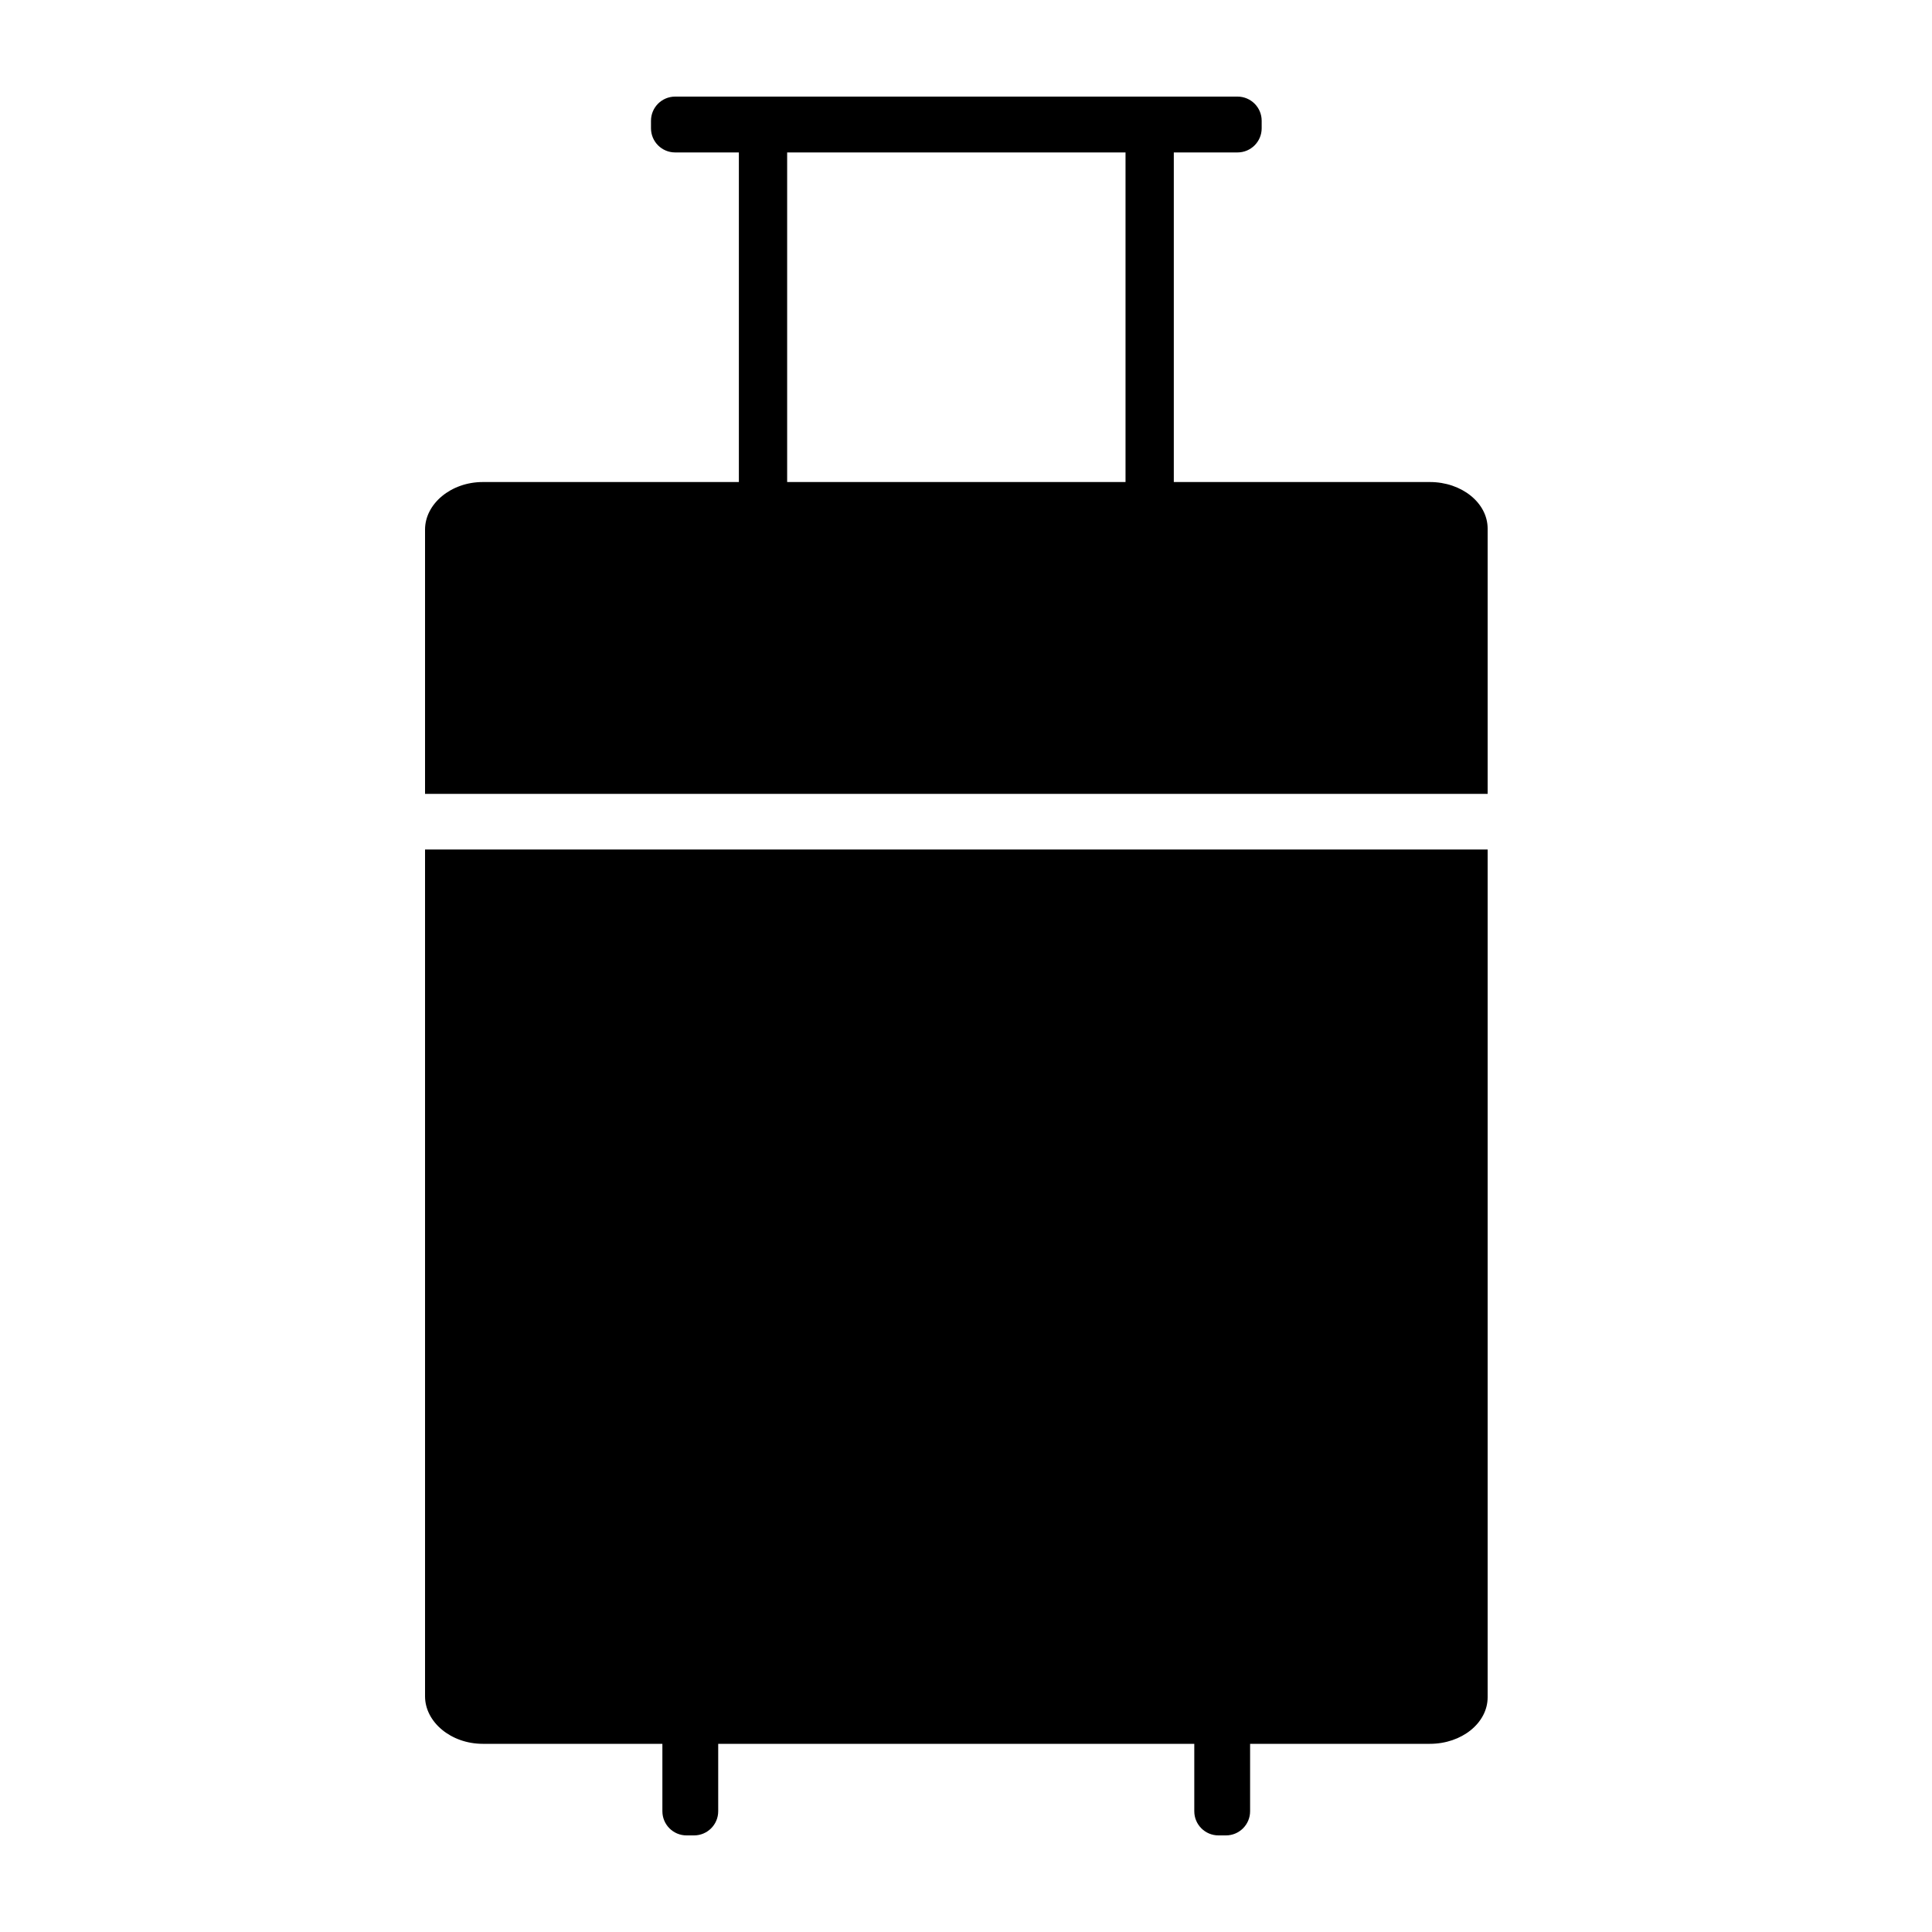
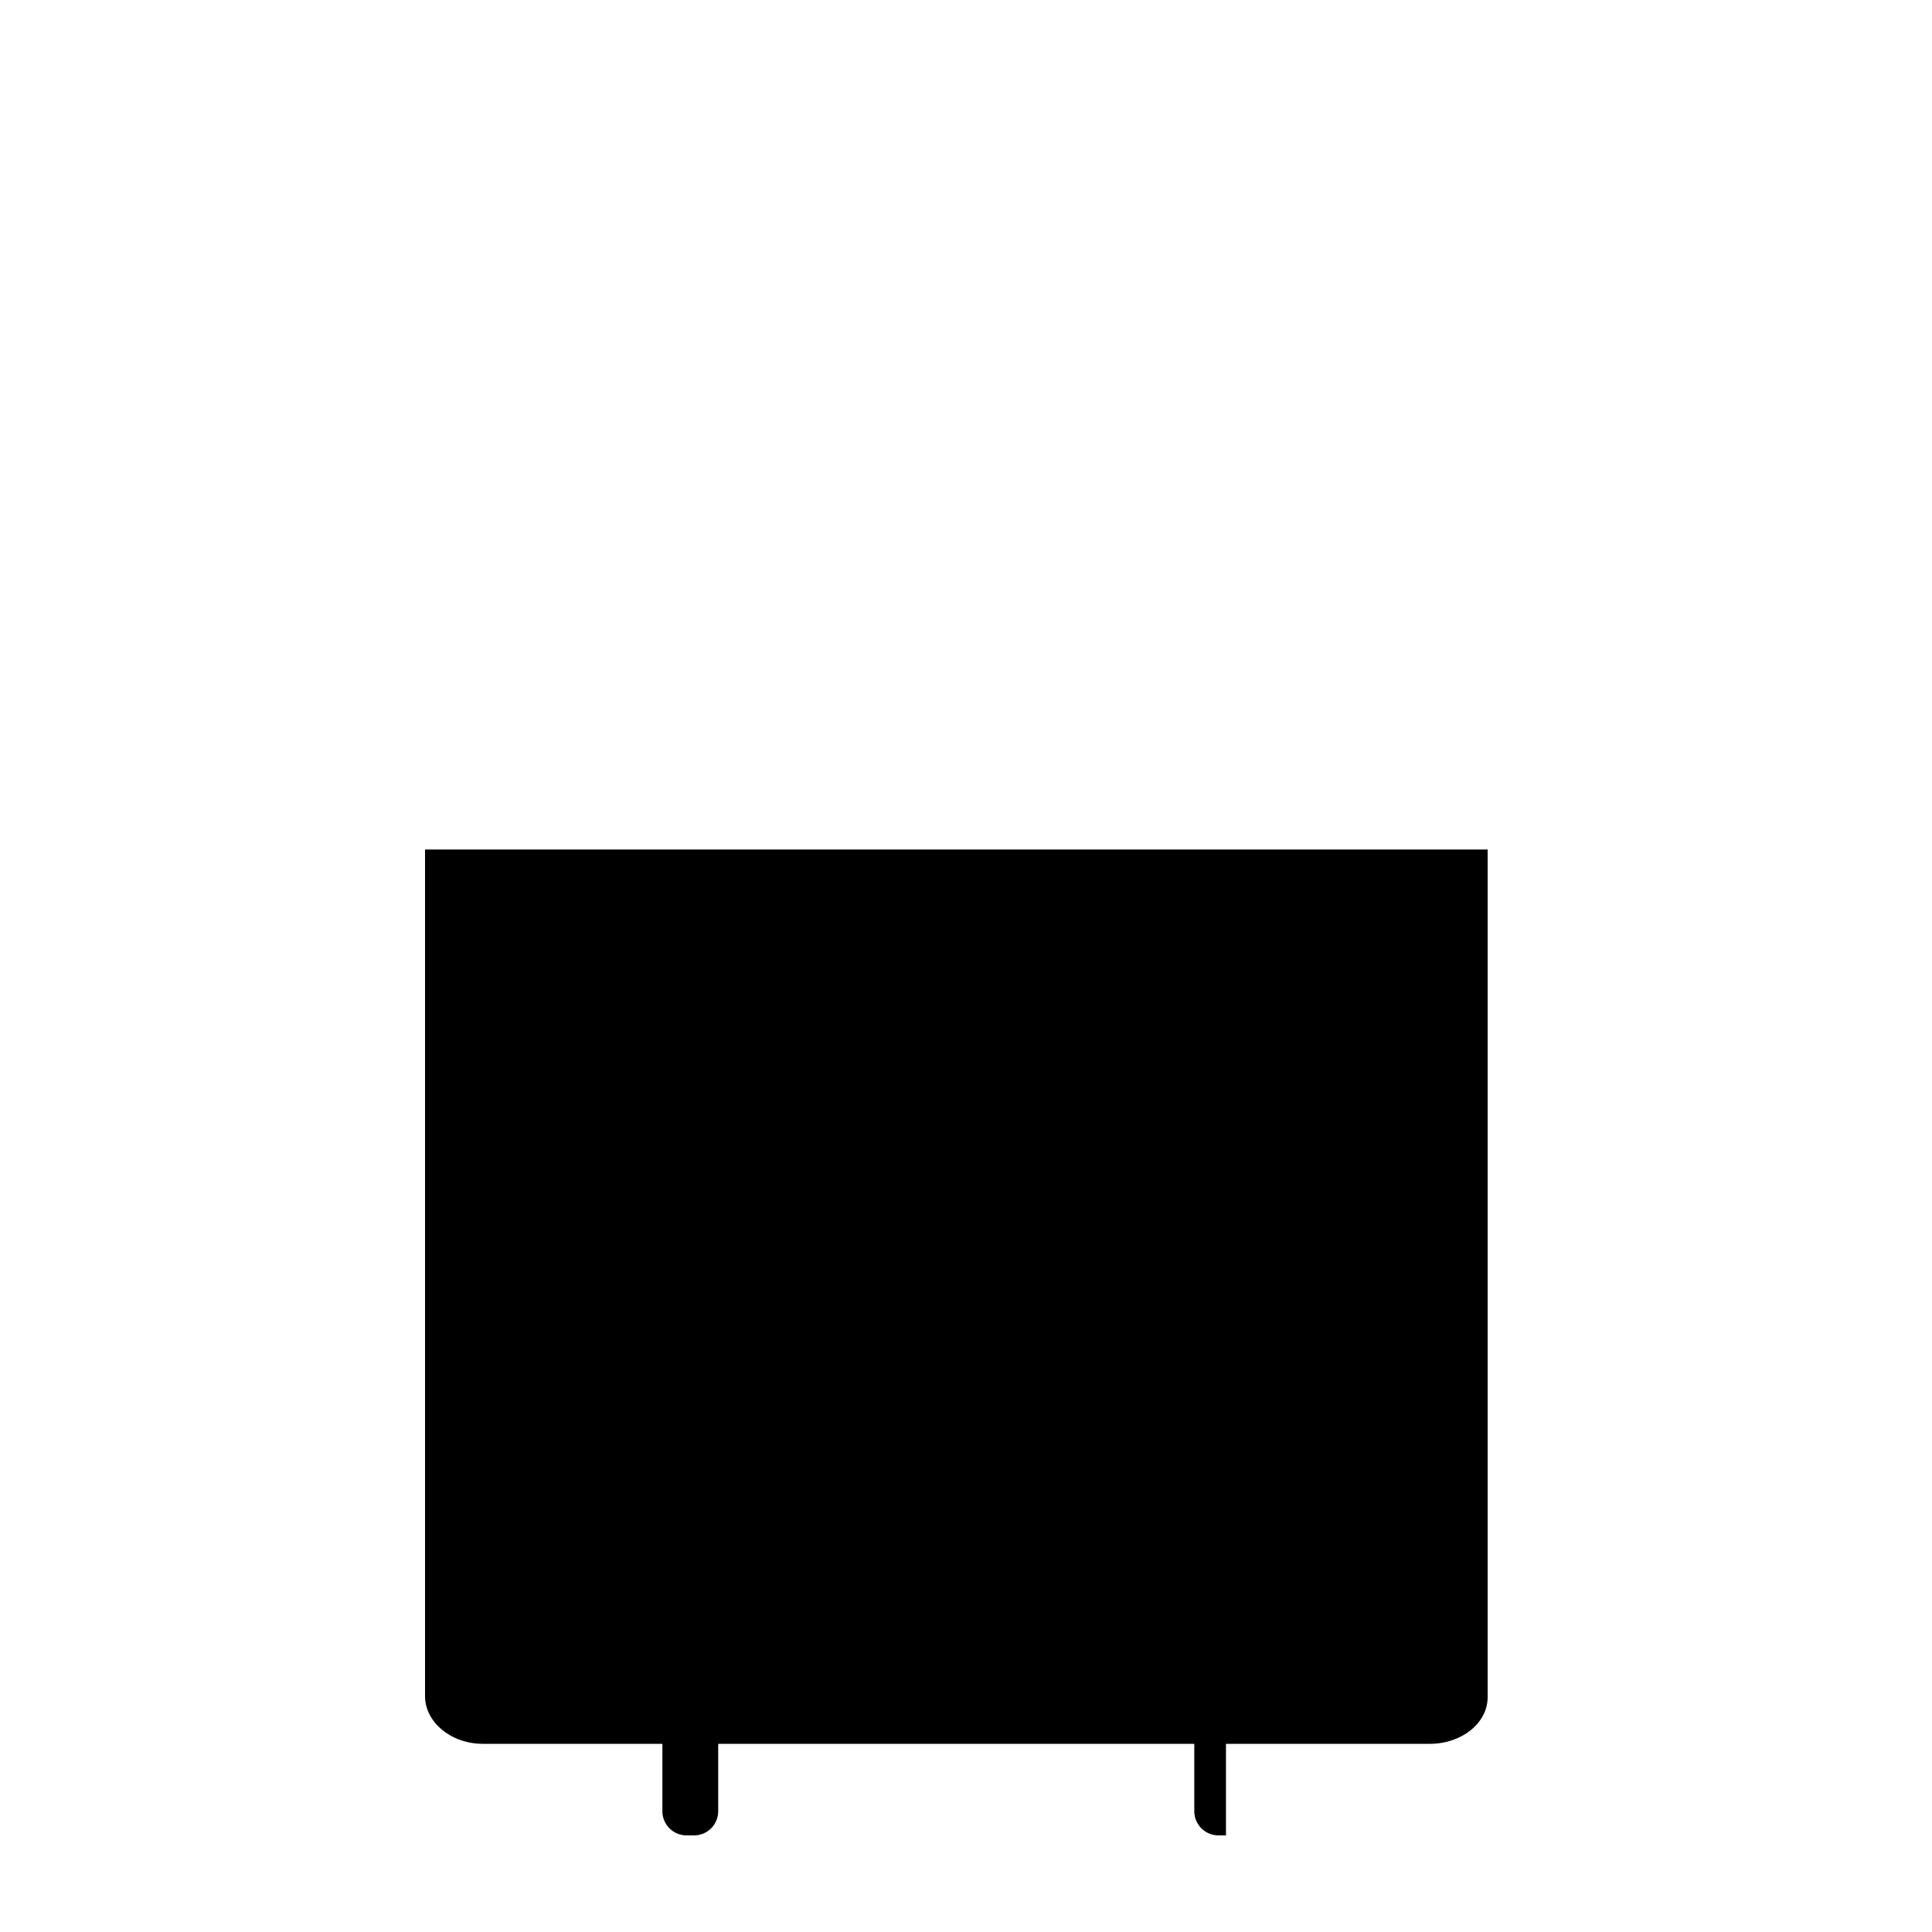
<svg xmlns="http://www.w3.org/2000/svg" width="100" height="100" viewBox="0 0 100 100" fill="none">
-   <path fill-rule="evenodd" clip-rule="evenodd" d="M34.945 5H64.054C64.744 5 65.304 5.56 65.304 6.25V6.64C65.304 7.33 64.744 7.89 64.054 7.89H60.756V24.95H74.011C75.66 24.95 77 26.03 77 27.36V41.09H22V27.41C22 26.08 23.34 24.95 24.989 24.95H38.244V7.89H34.945C34.255 7.89 33.695 7.33 33.695 6.64V6.25C33.695 5.56 34.255 5 34.945 5ZM40.743 7.89V24.95H58.257V7.89H40.743Z" fill="black" />
-   <path d="M22 43.97V87.8C22 89.13 23.34 90.26 24.989 90.26H34.285V93.75C34.285 94.44 34.845 95 35.534 95H35.924C36.614 95 37.174 94.44 37.174 93.75V90.26H61.816V93.75C61.816 94.44 62.376 95 63.066 95H63.456C64.145 95 64.705 94.44 64.705 93.75V90.26H74.011C75.66 90.26 77 89.18 77 87.85V43.97H22Z" fill="black" />
+   <path d="M22 43.97V87.8C22 89.13 23.34 90.26 24.989 90.26H34.285V93.75C34.285 94.44 34.845 95 35.534 95H35.924C36.614 95 37.174 94.44 37.174 93.75V90.26H61.816V93.75C61.816 94.44 62.376 95 63.066 95H63.456V90.26H74.011C75.66 90.26 77 89.18 77 87.85V43.97H22Z" fill="black" />
</svg>